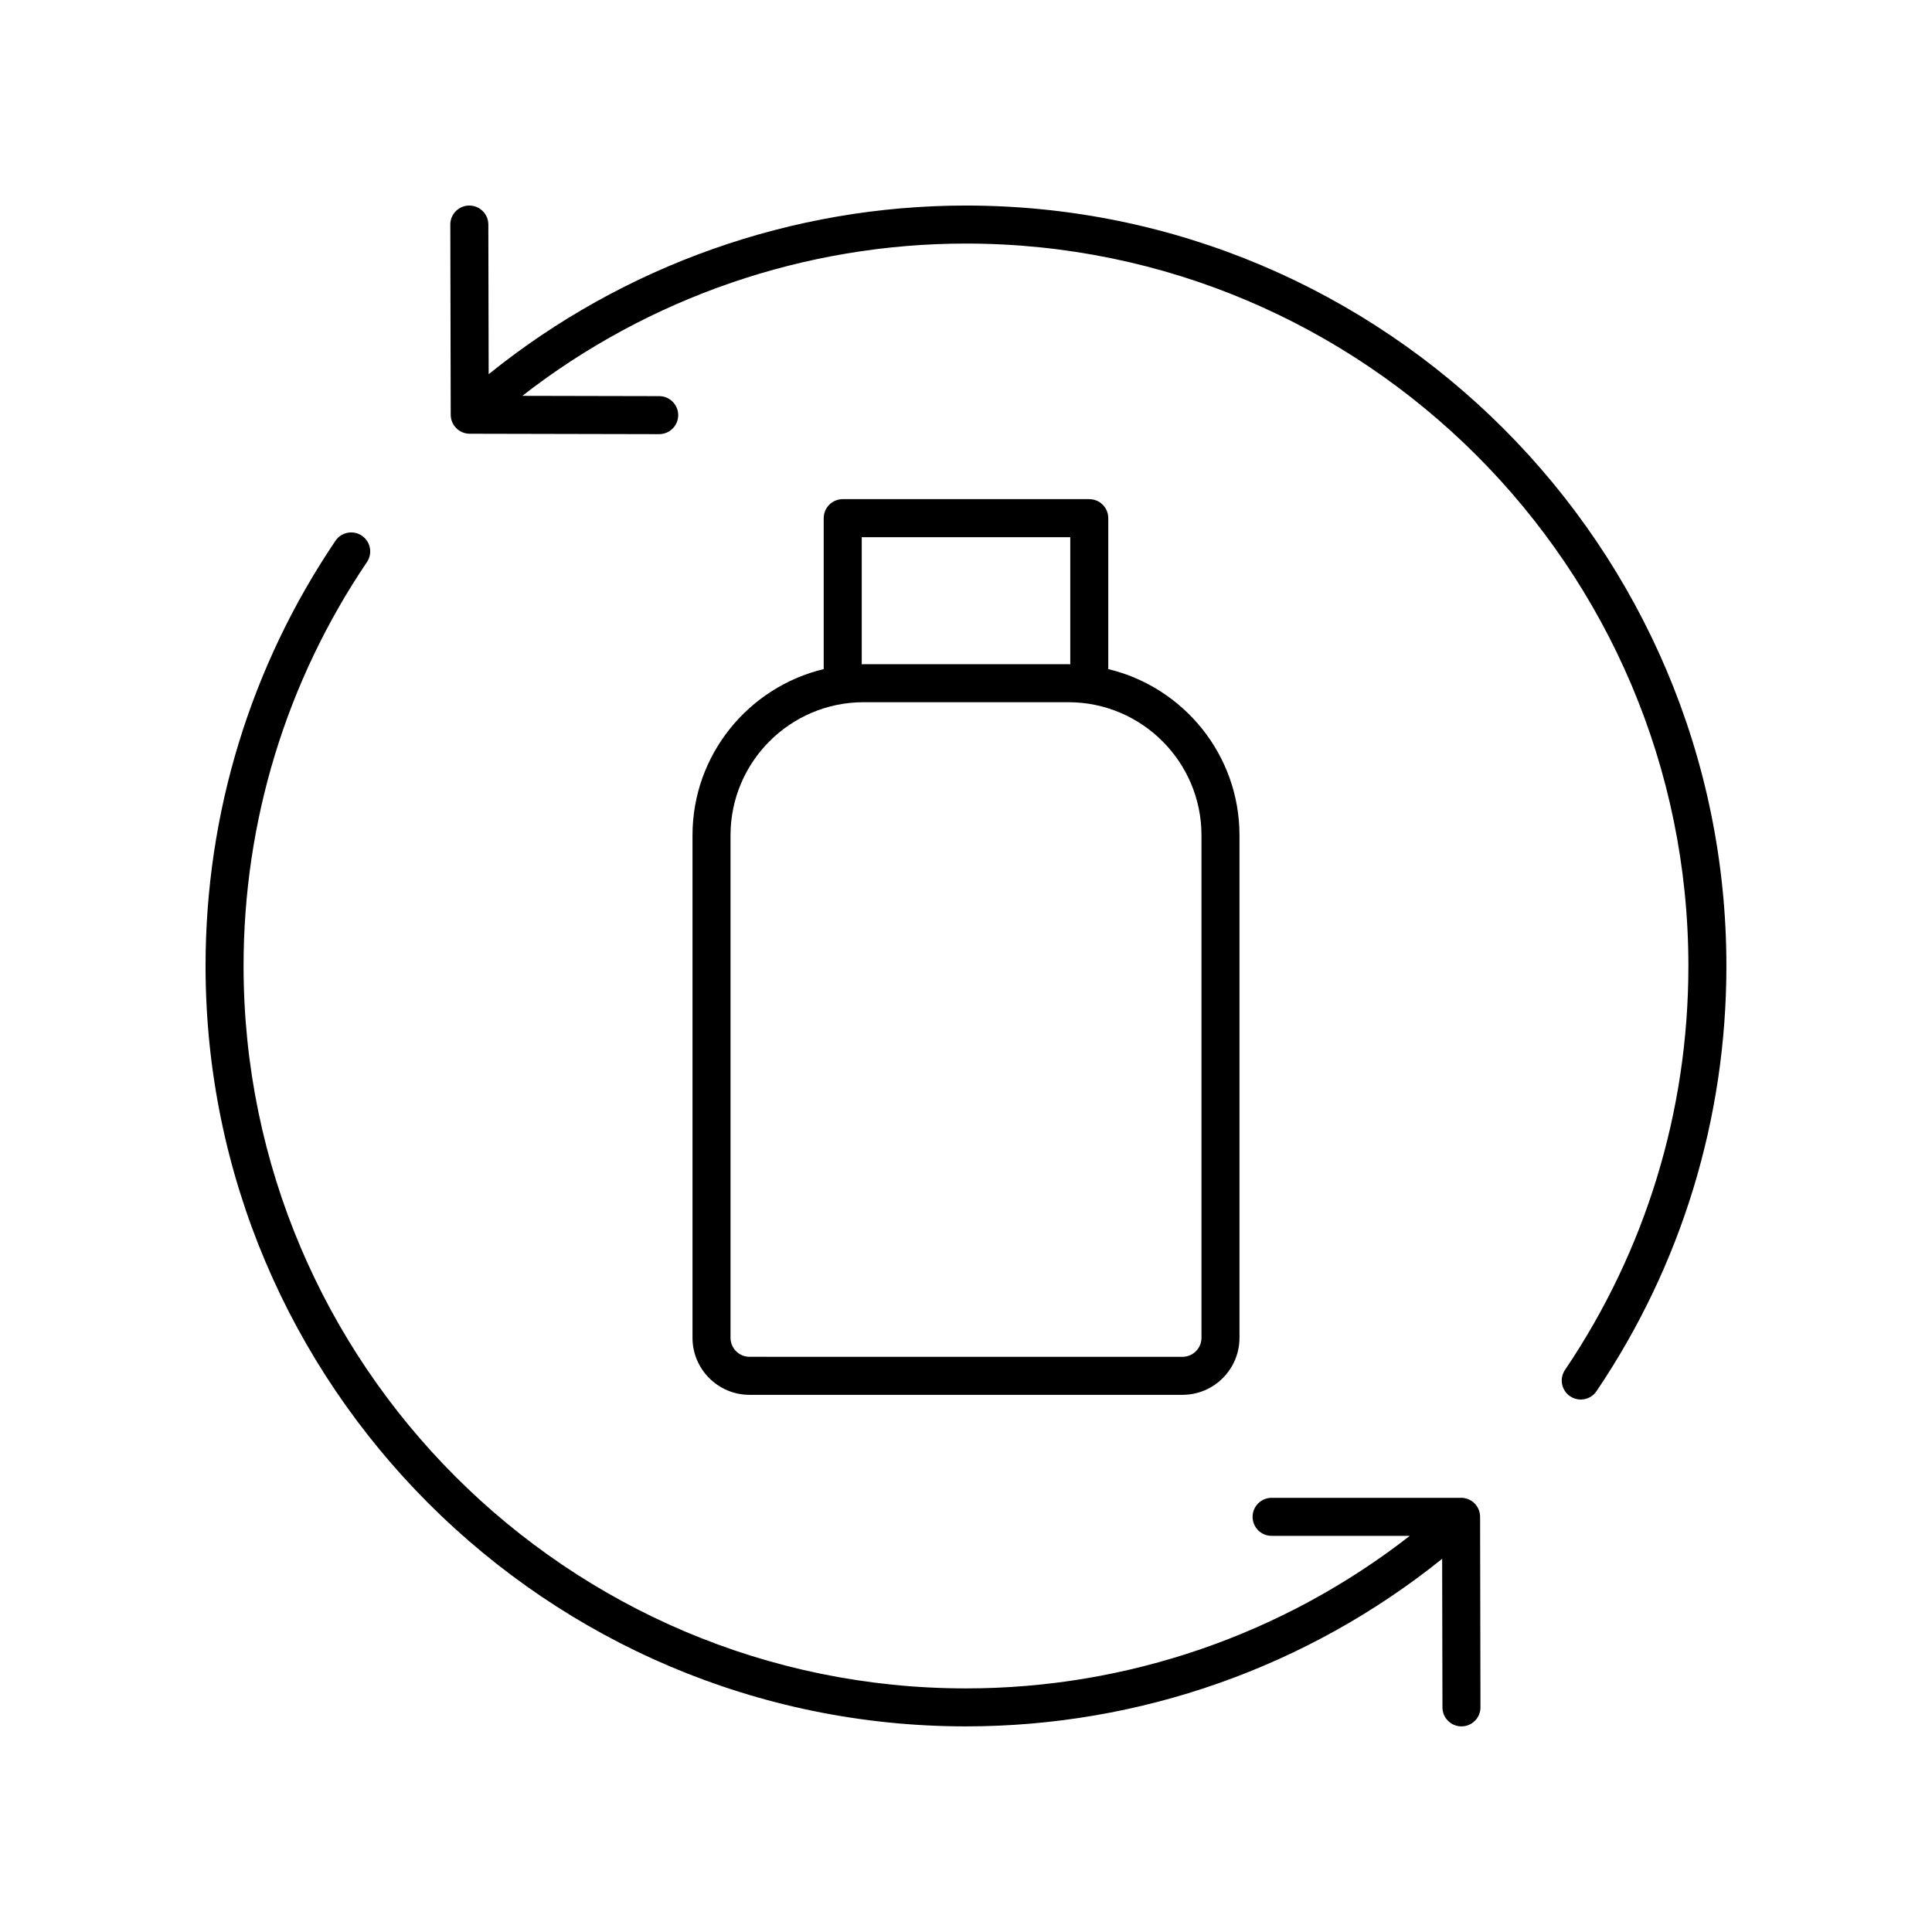
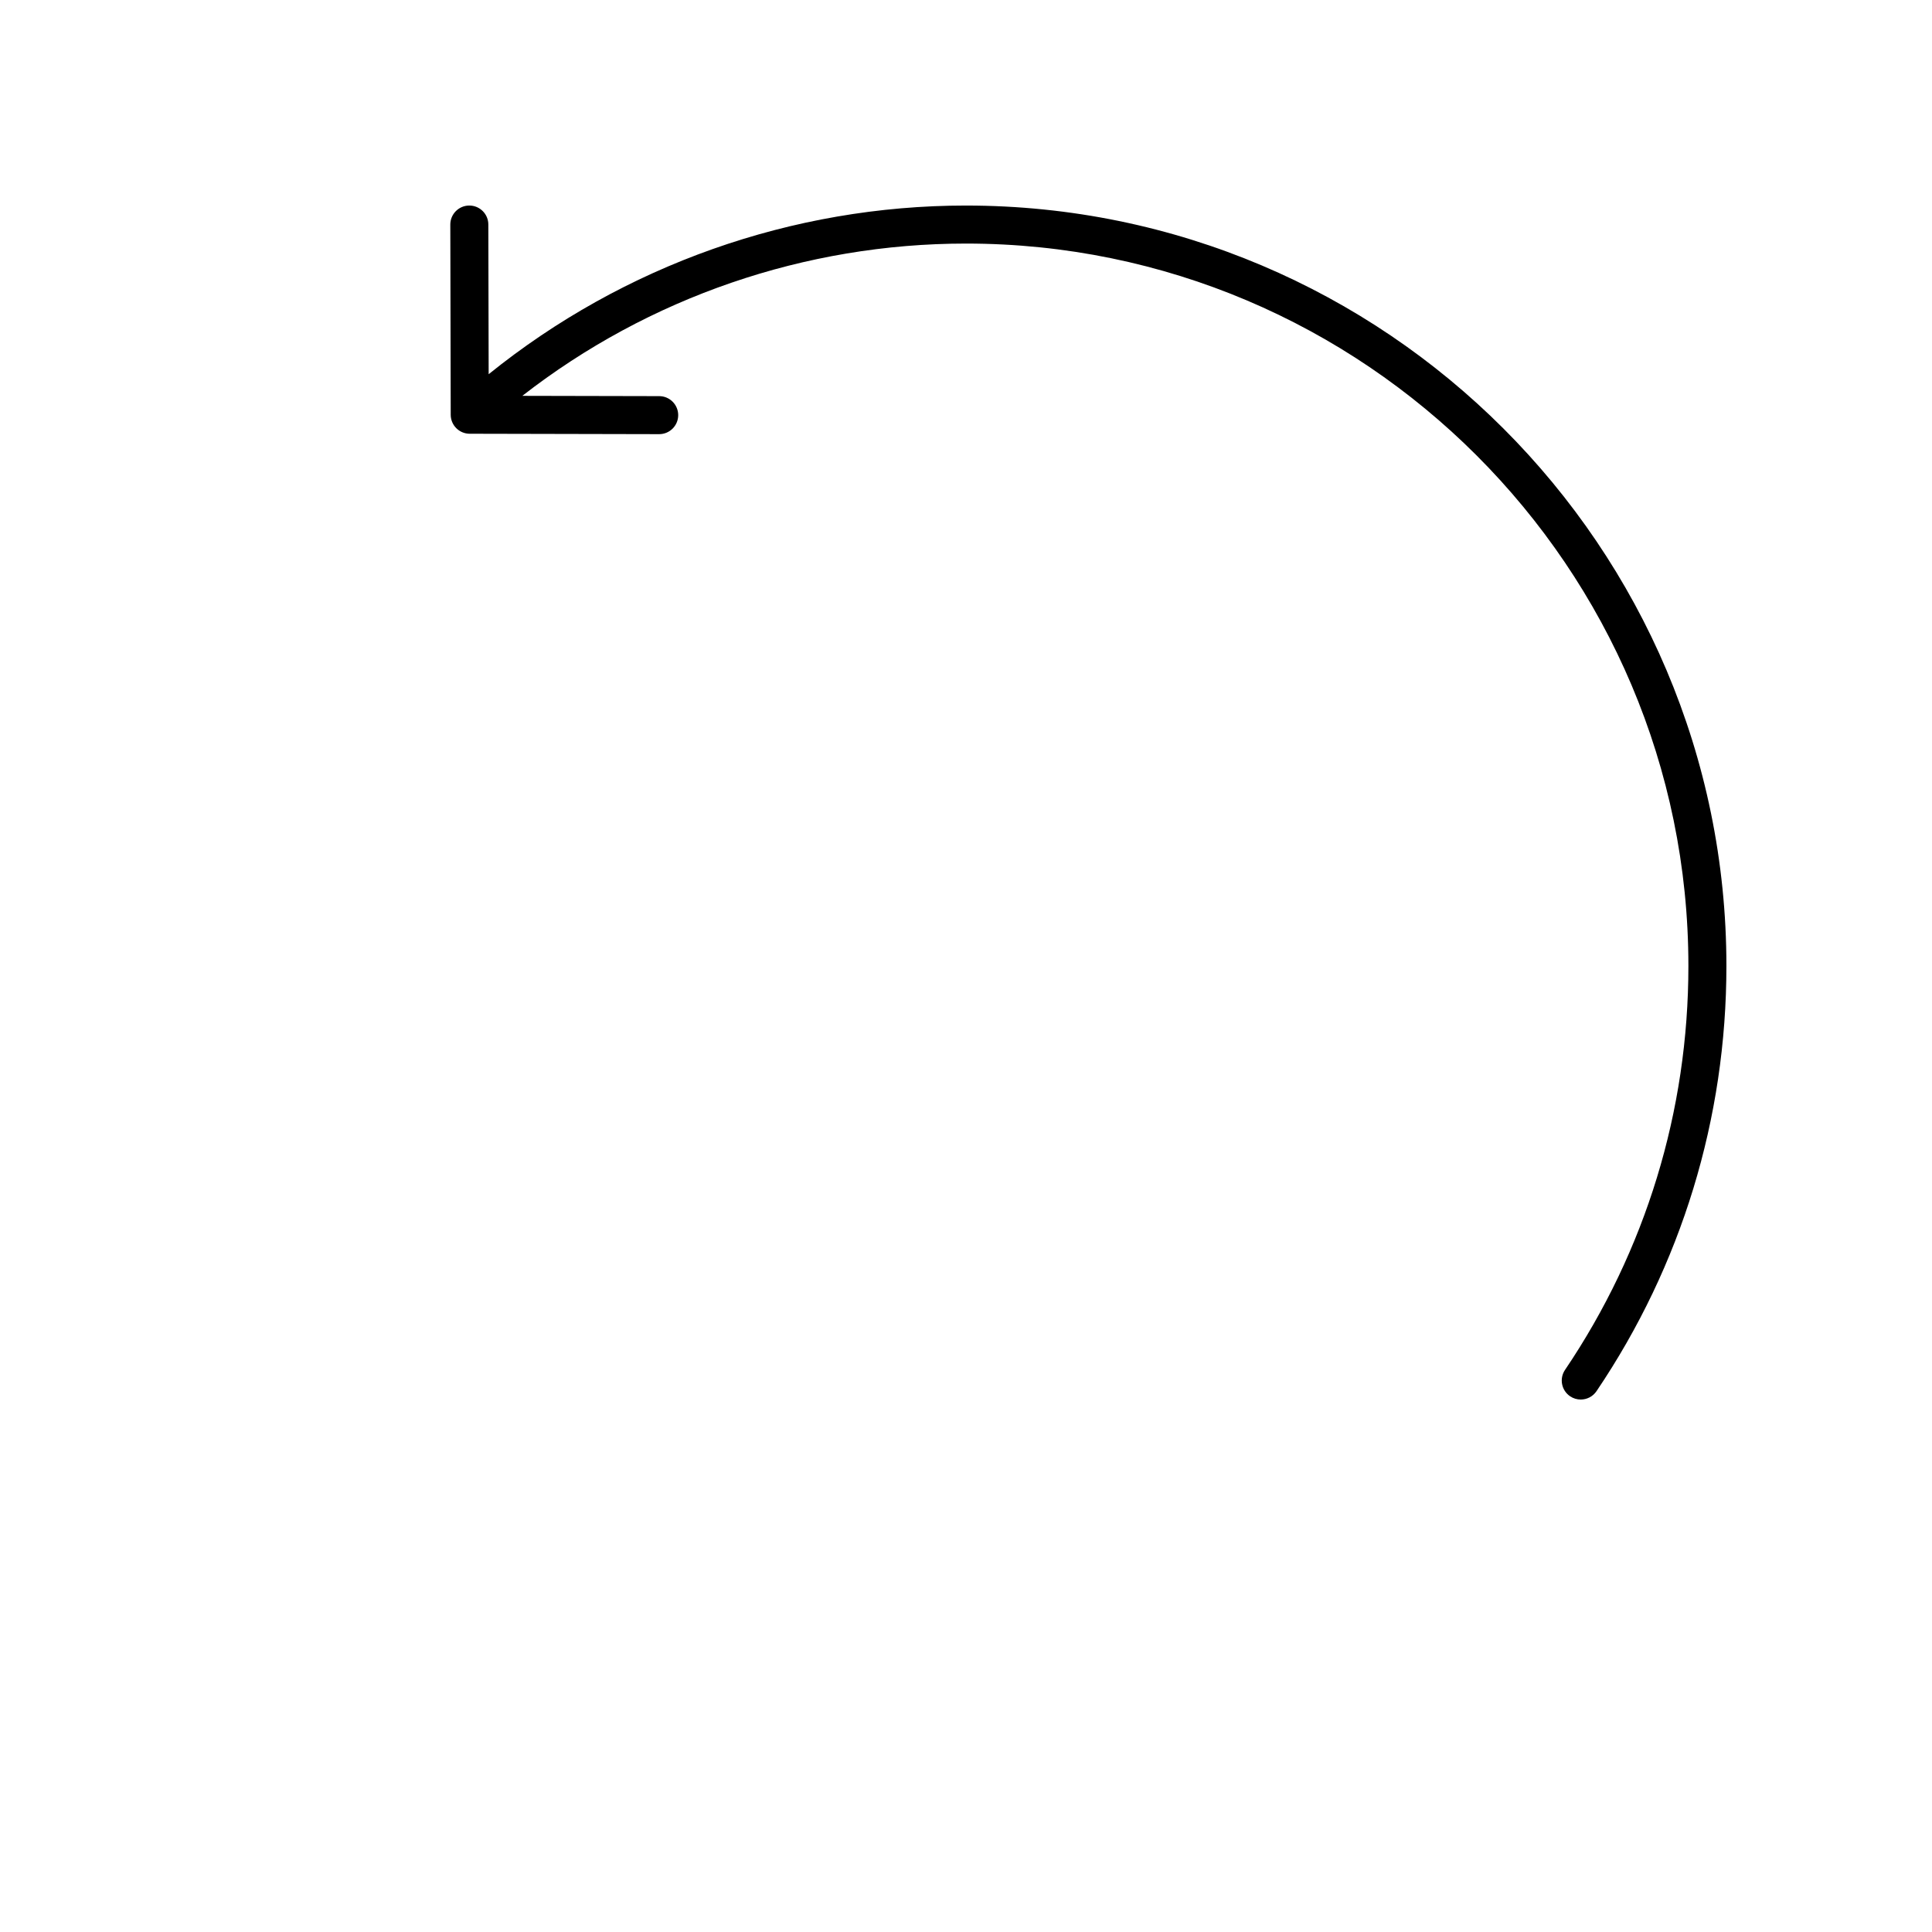
<svg xmlns="http://www.w3.org/2000/svg" fill="#000000" width="800px" height="800px" version="1.1" viewBox="144 144 512 512">
  <g>
    <path d="m400 198.47c-46.082 0-90.762 15.859-126.5 44.699l-0.086-39.672c-0.004-2.781-2.262-5.027-5.039-5.027h-0.012c-2.781 0.004-5.031 2.269-5.027 5.047l0.109 50.402c0.004 2.773 2.254 5.023 5.027 5.027l50.211 0.109h0.008c2.777 0 5.031-2.25 5.039-5.027 0.004-2.781-2.246-5.043-5.027-5.047l-36.281-0.078c33.496-26.082 74.918-40.355 117.57-40.355 105.56 0 191.45 85.883 191.45 191.45 0 38.367-11.305 75.379-32.695 107.04-1.559 2.301-0.953 5.438 1.355 6.996 0.863 0.582 1.844 0.859 2.812 0.859 1.617 0 3.207-0.777 4.18-2.219 22.52-33.336 34.422-72.297 34.422-112.68 0-111.12-90.402-201.52-201.52-201.52z" />
-     <path d="m531.21 540.94h-50.219c-2.781 0-5.039 2.254-5.039 5.039 0 2.785 2.254 5.039 5.039 5.039h36.617c-33.52 26.125-74.812 40.426-117.61 40.426-105.56 0-191.45-85.883-191.45-191.45 0-38.359 11.305-75.375 32.695-107.04 1.559-2.301 0.953-5.438-1.355-6.996-2.301-1.555-5.438-0.945-6.992 1.359-22.523 33.332-34.422 72.293-34.422 112.67 0 111.12 90.402 201.52 201.52 201.52 46.062 0 90.496-15.711 126.19-44.406l0.078 39.379c0.004 2.781 2.262 5.027 5.039 5.027h0.008c2.781-0.004 5.035-2.262 5.027-5.047l-0.098-50.504c-0.004-2.781-2.258-5.027-5.039-5.027z" />
-     <path d="m432.67 276.28h-65.34c-2.781 0-5.039 2.254-5.039 5.039v39.996c-19.91 4.781-34.77 22.688-34.77 44.047v133.17c0 8.336 6.781 15.113 15.113 15.113h114.73c8.336 0 15.113-6.781 15.113-15.113v-133.17c0-21.359-14.859-39.266-34.773-44.047v-39.996c0.004-2.785-2.254-5.039-5.035-5.039zm-60.301 10.078h55.262v33.688c-0.168 0-0.328-0.023-0.496-0.023l-54.27-0.004c-0.168 0-0.328 0.023-0.496 0.023zm90.035 79.004v133.17c0 2.781-2.262 5.039-5.039 5.039l-114.73-0.004c-2.777 0-5.039-2.258-5.039-5.039v-133.17c0-19.445 15.82-35.266 35.266-35.266h54.273c19.449 0 35.27 15.82 35.27 35.266z" />
  </g>
</svg>